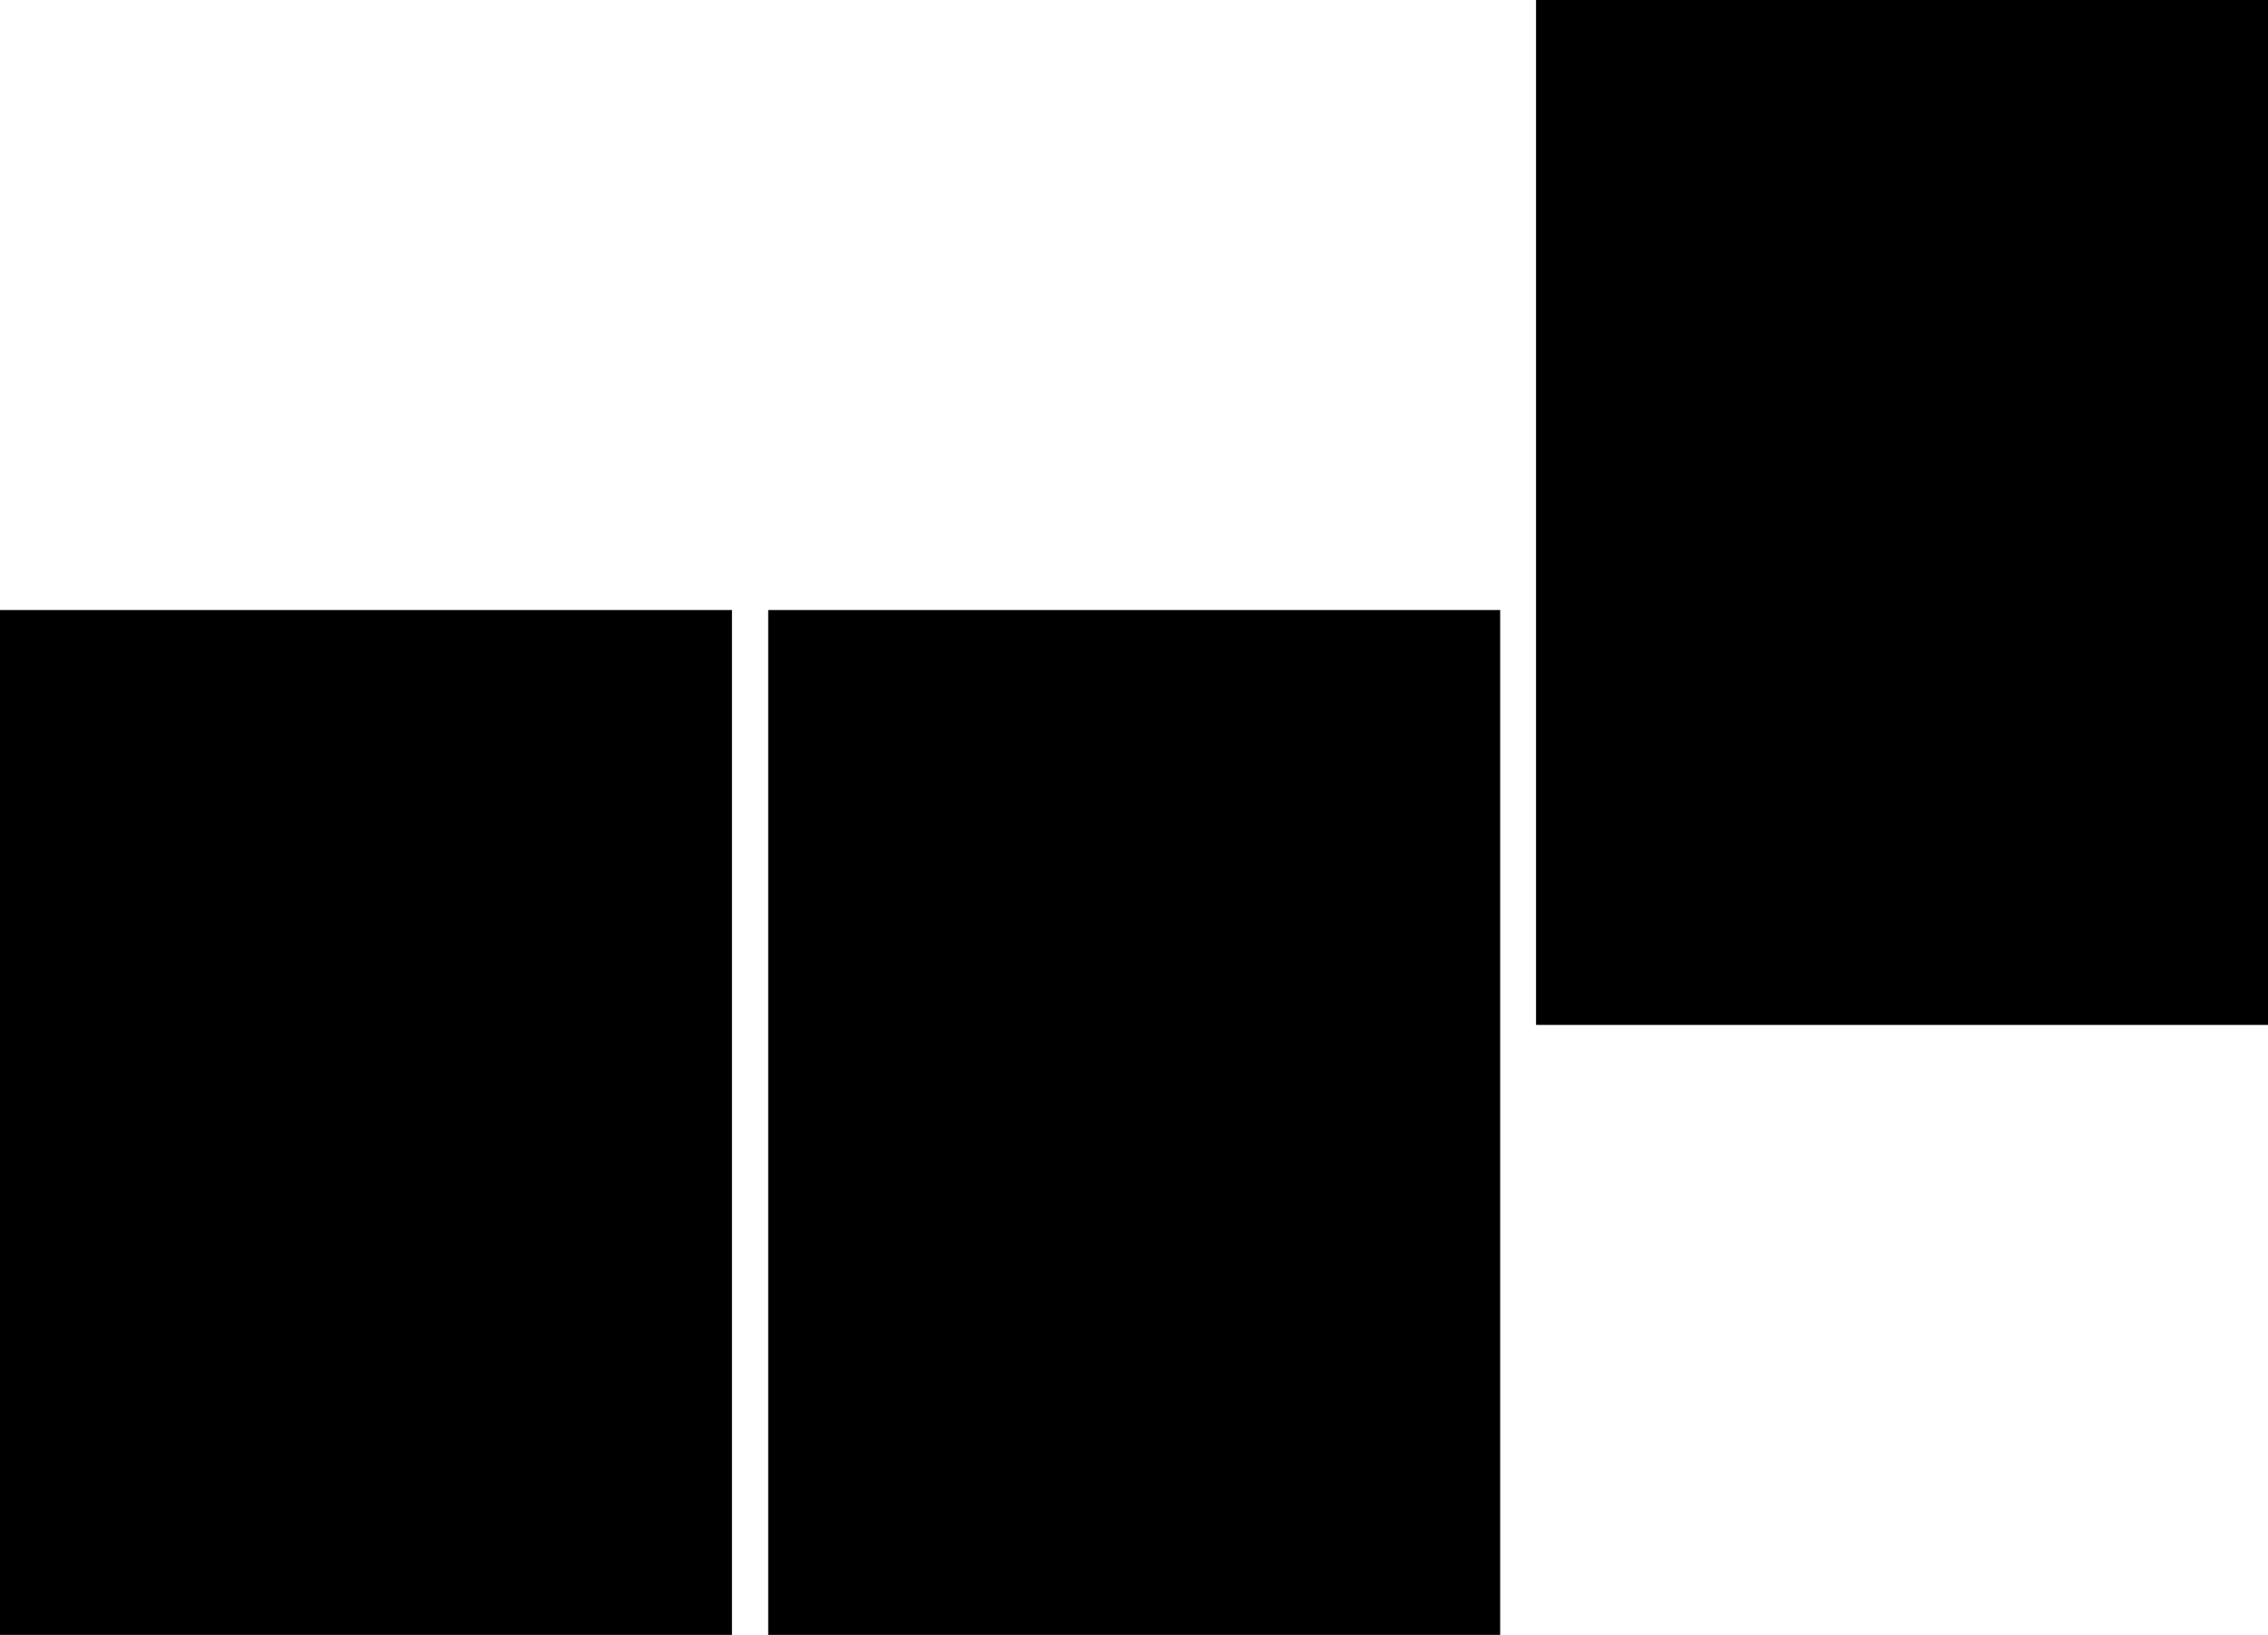
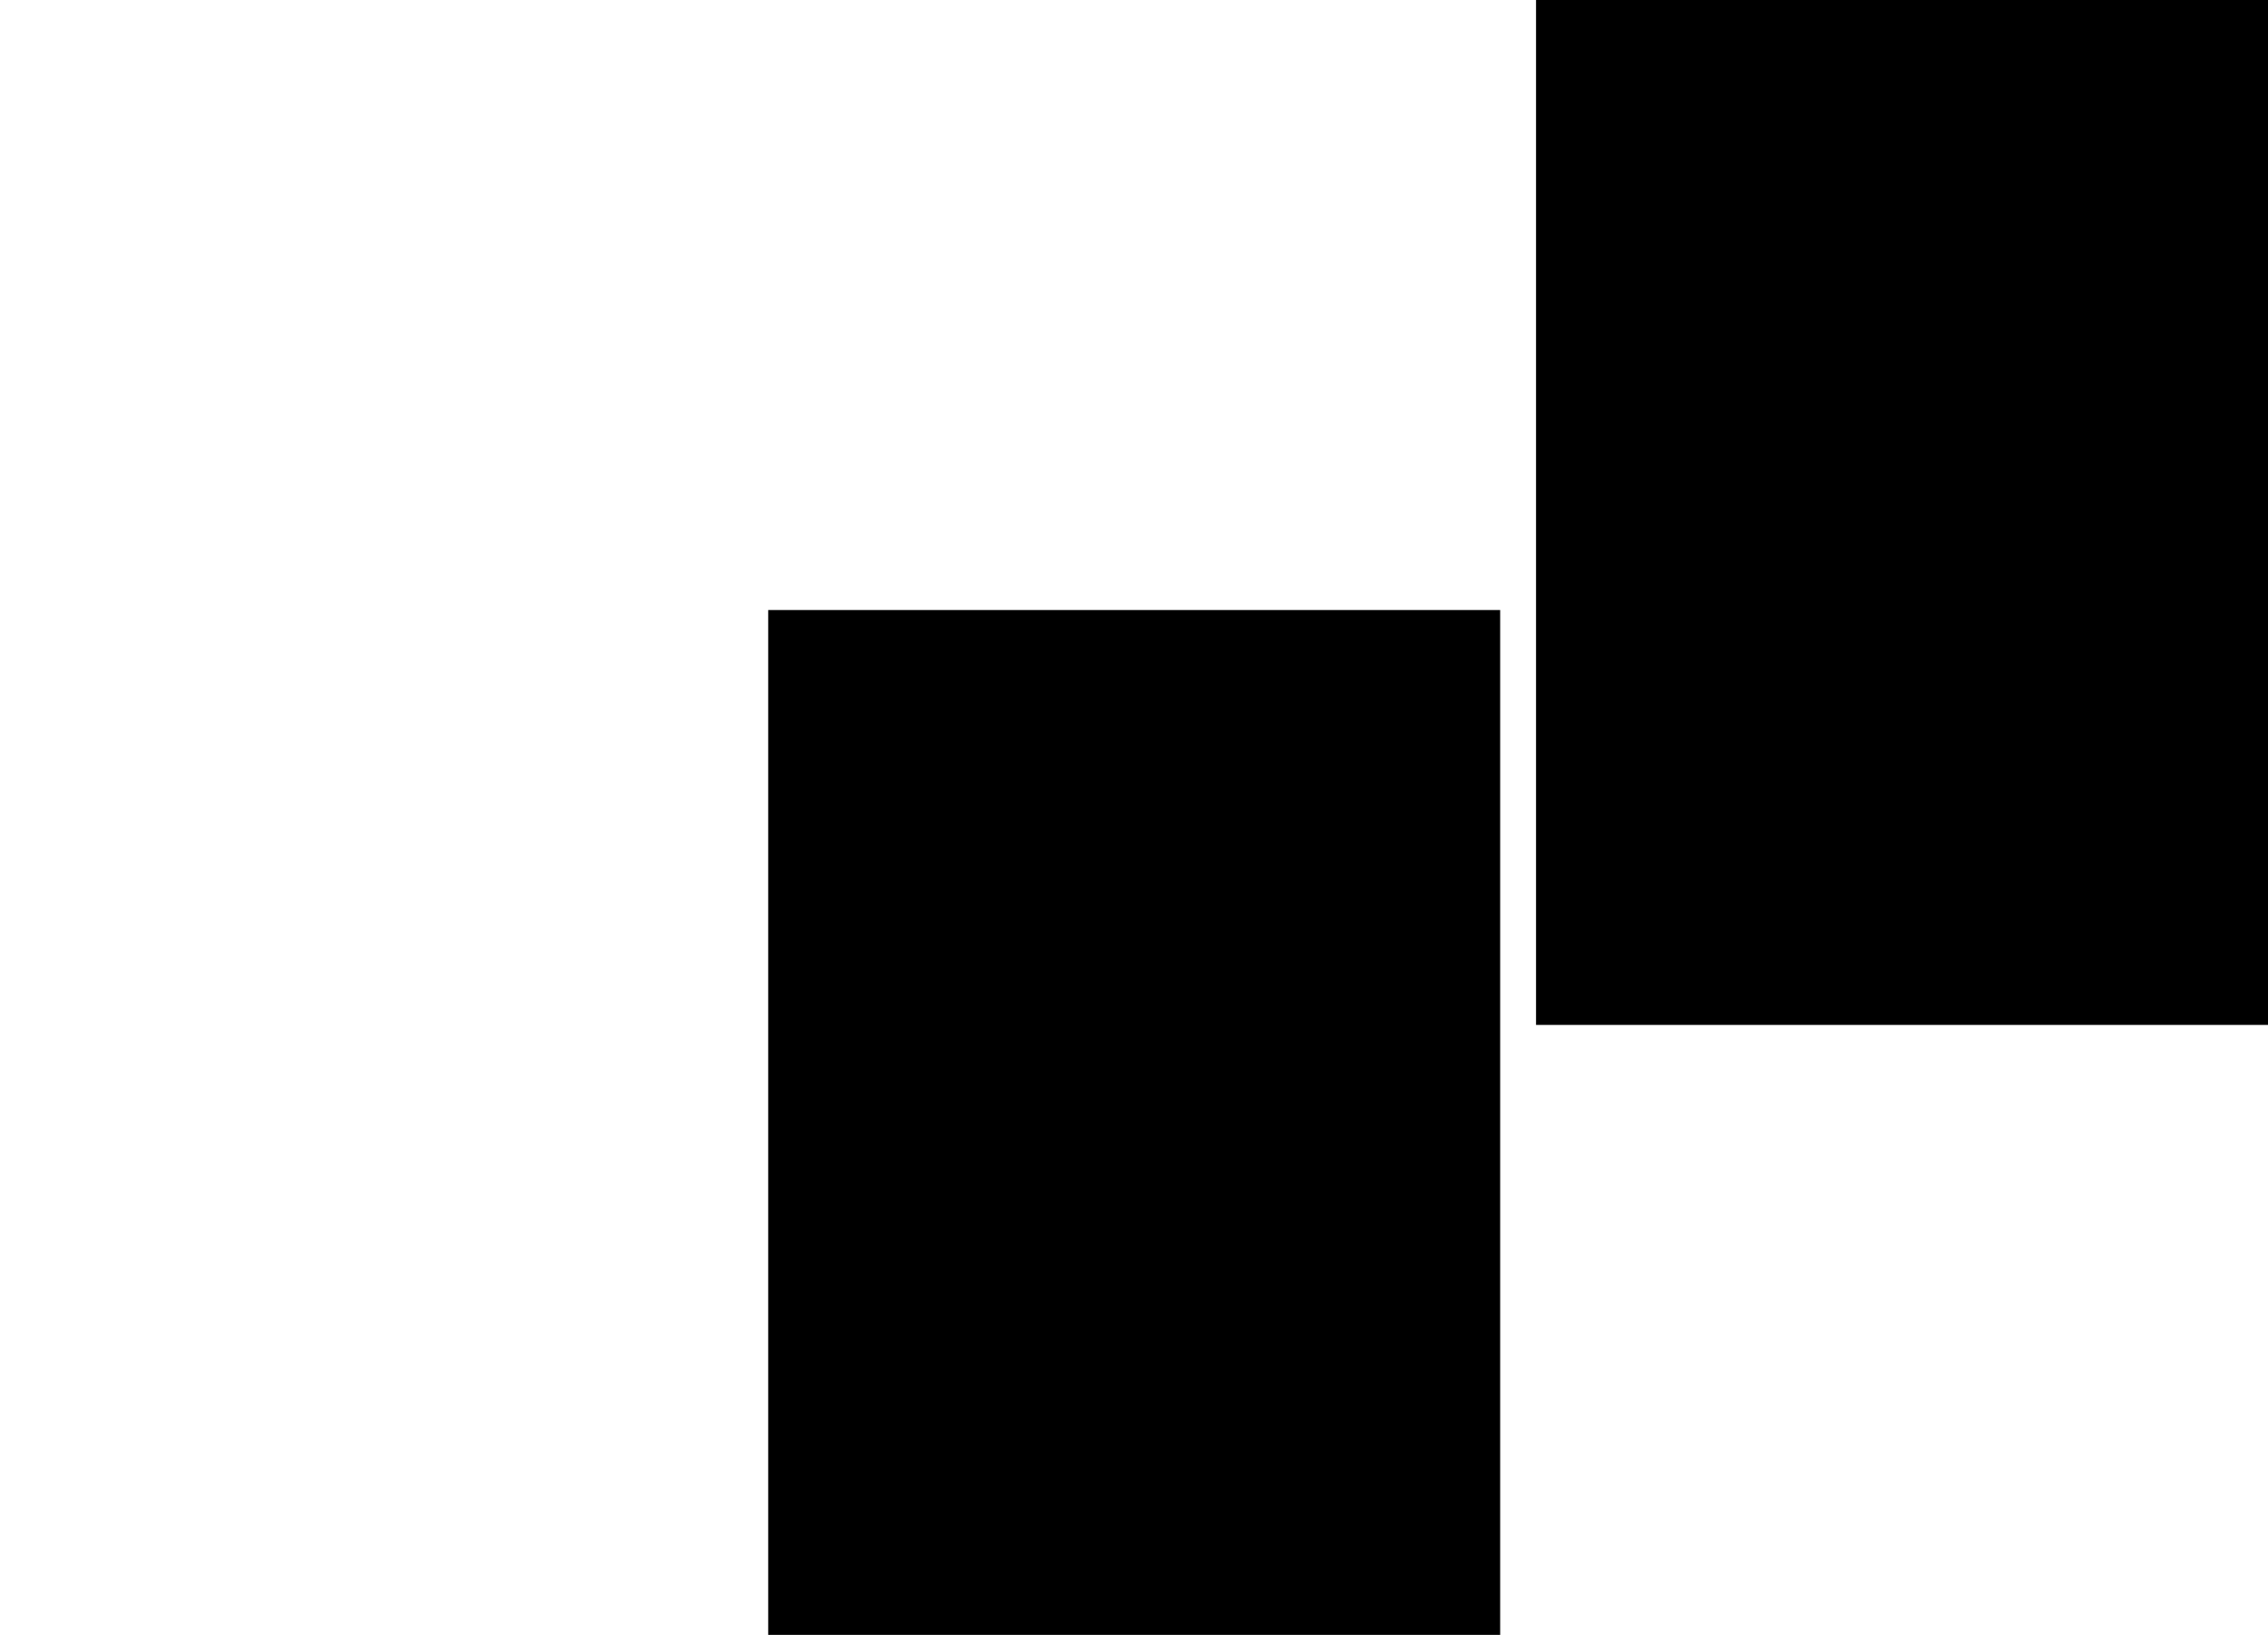
<svg xmlns="http://www.w3.org/2000/svg" height="446.65px" width="619.7px">
  <g transform="matrix(1.0, 0.0, 0.0, 1.0, 309.9, 308.65)">
-     <path d="M309.8 -28.65 L109.8 -28.65 109.8 -308.65 309.8 -308.65 309.8 -28.65 M100.0 138.0 L-100.0 138.0 -100.0 -142.0 100.0 -142.0 100.0 138.0 M-109.9 -142.0 L-109.9 138.0 -309.9 138.0 -309.9 -142.0 -109.9 -142.0" fill="#000000" fill-rule="evenodd" stroke="none" />
+     <path d="M309.8 -28.65 L109.8 -28.65 109.8 -308.65 309.8 -308.65 309.8 -28.65 M100.0 138.0 L-100.0 138.0 -100.0 -142.0 100.0 -142.0 100.0 138.0 M-109.9 -142.0 " fill="#000000" fill-rule="evenodd" stroke="none" />
  </g>
</svg>